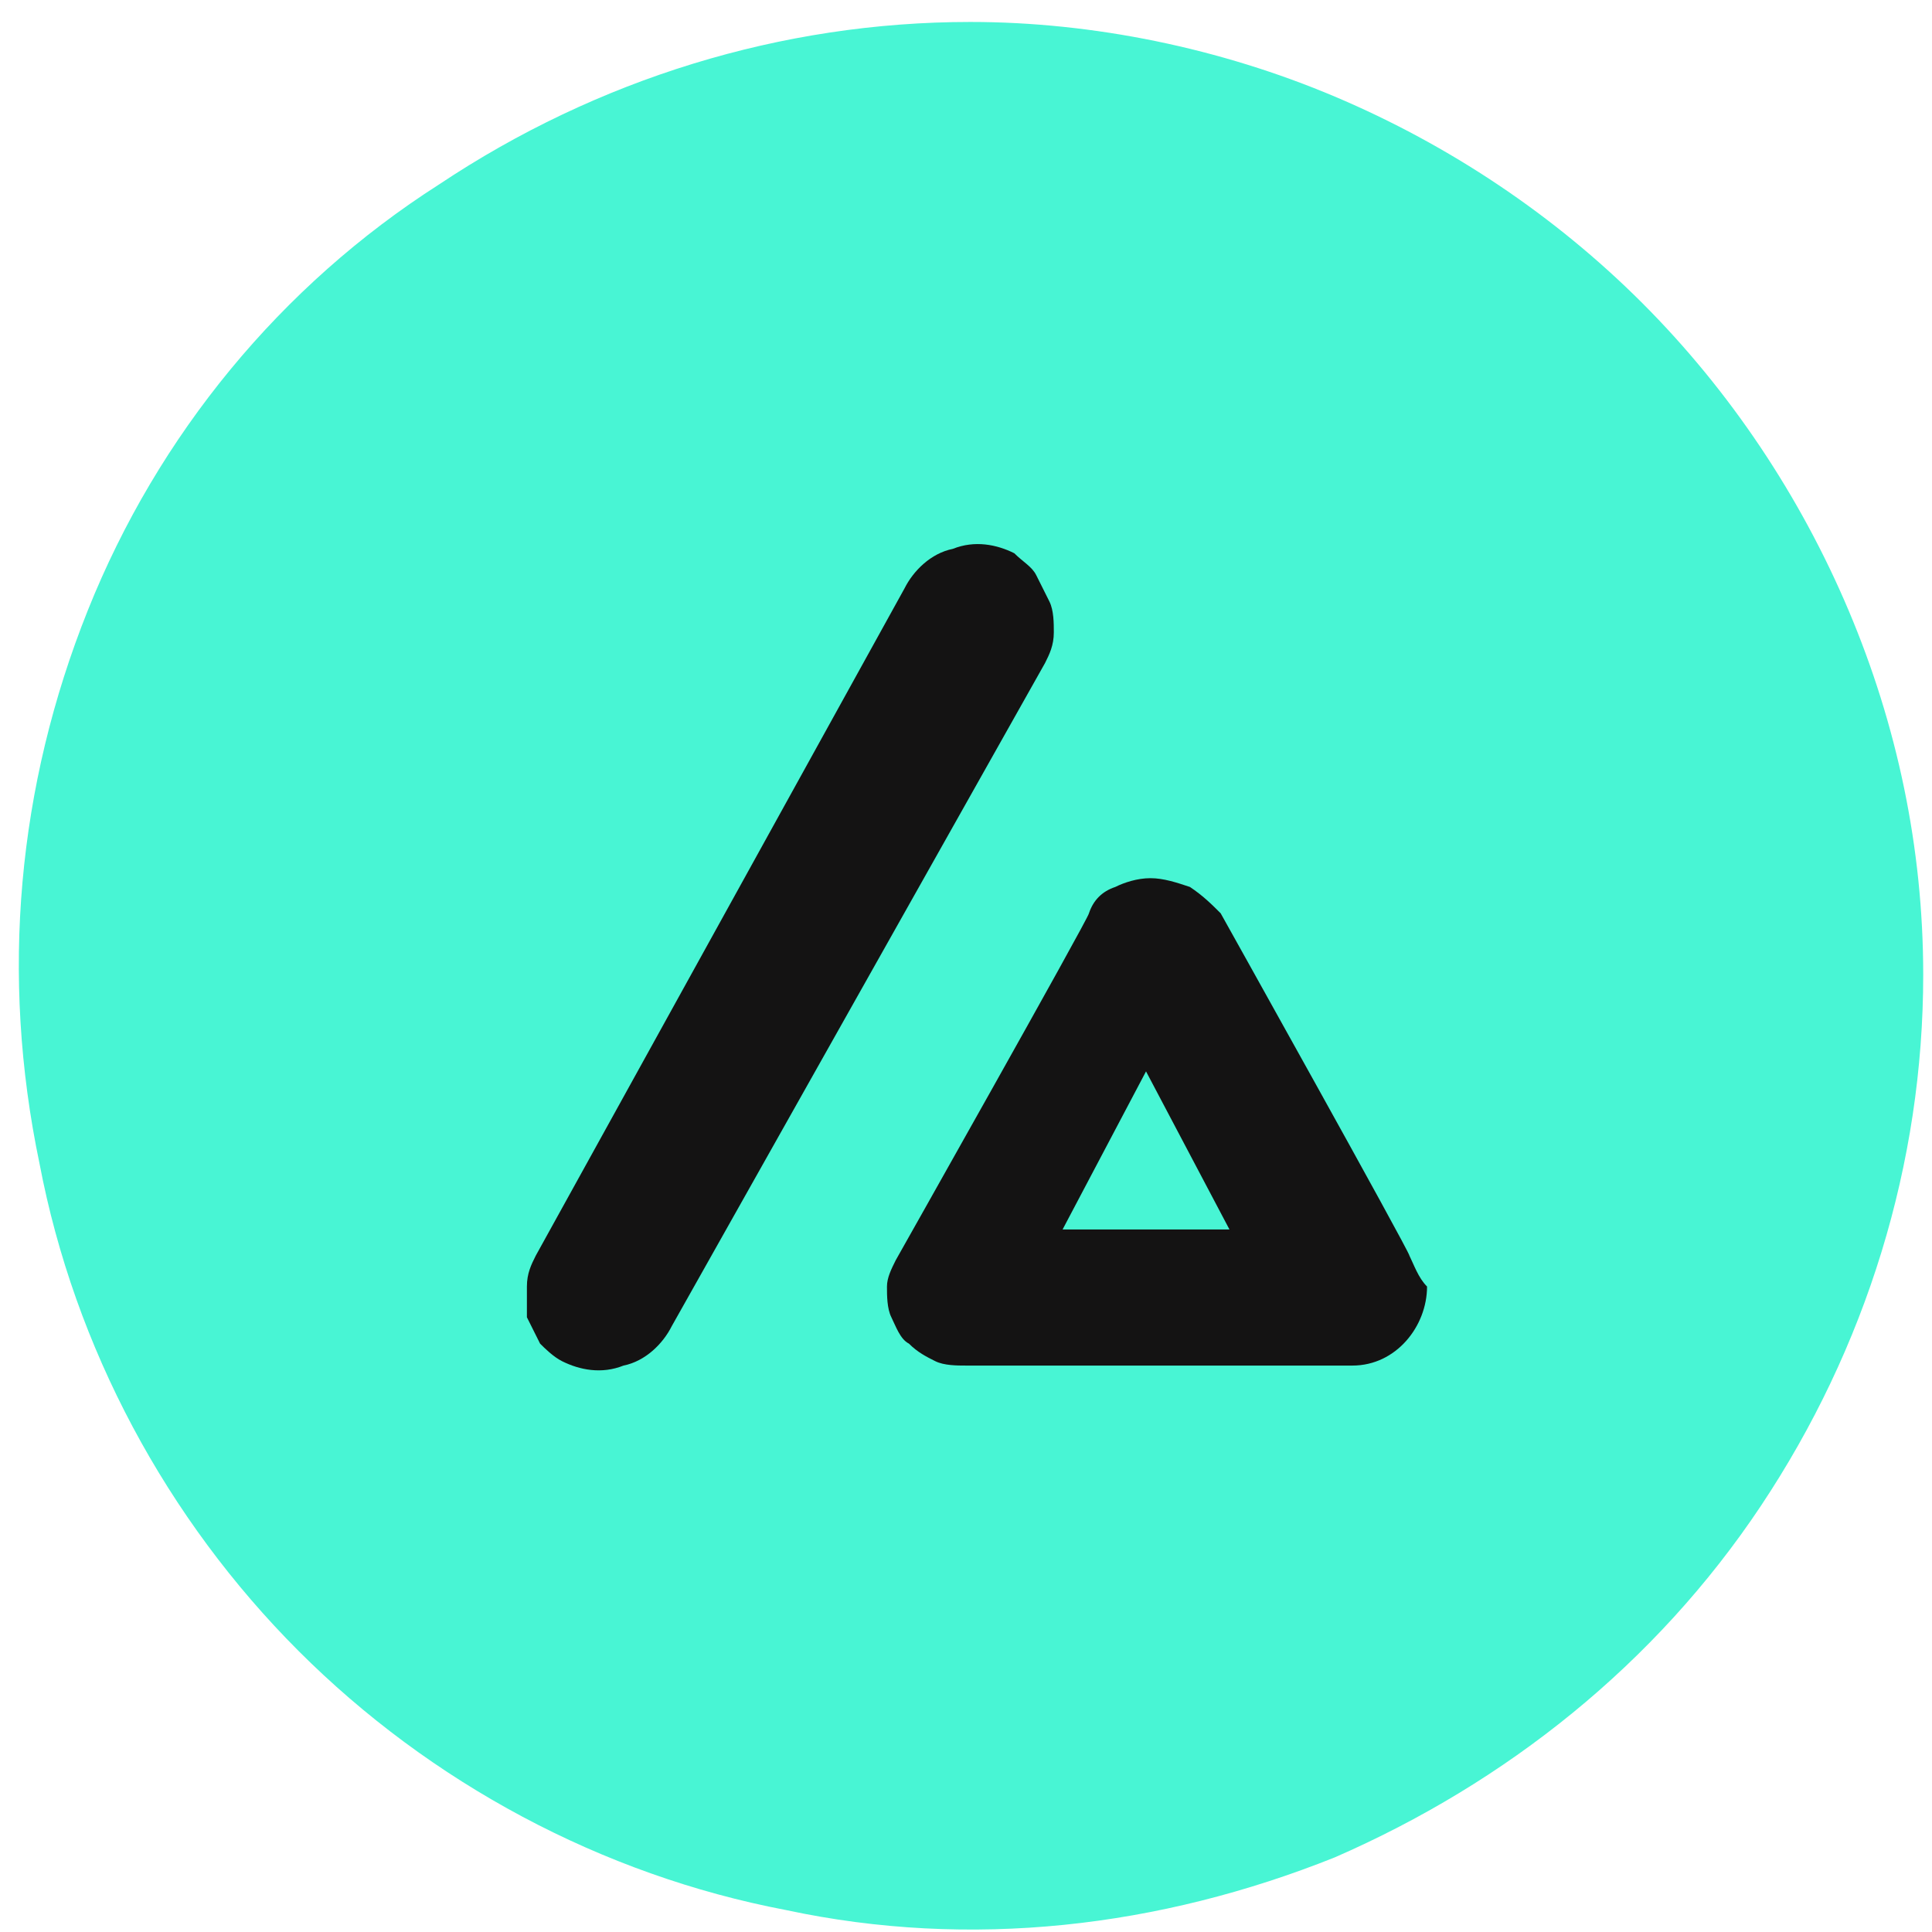
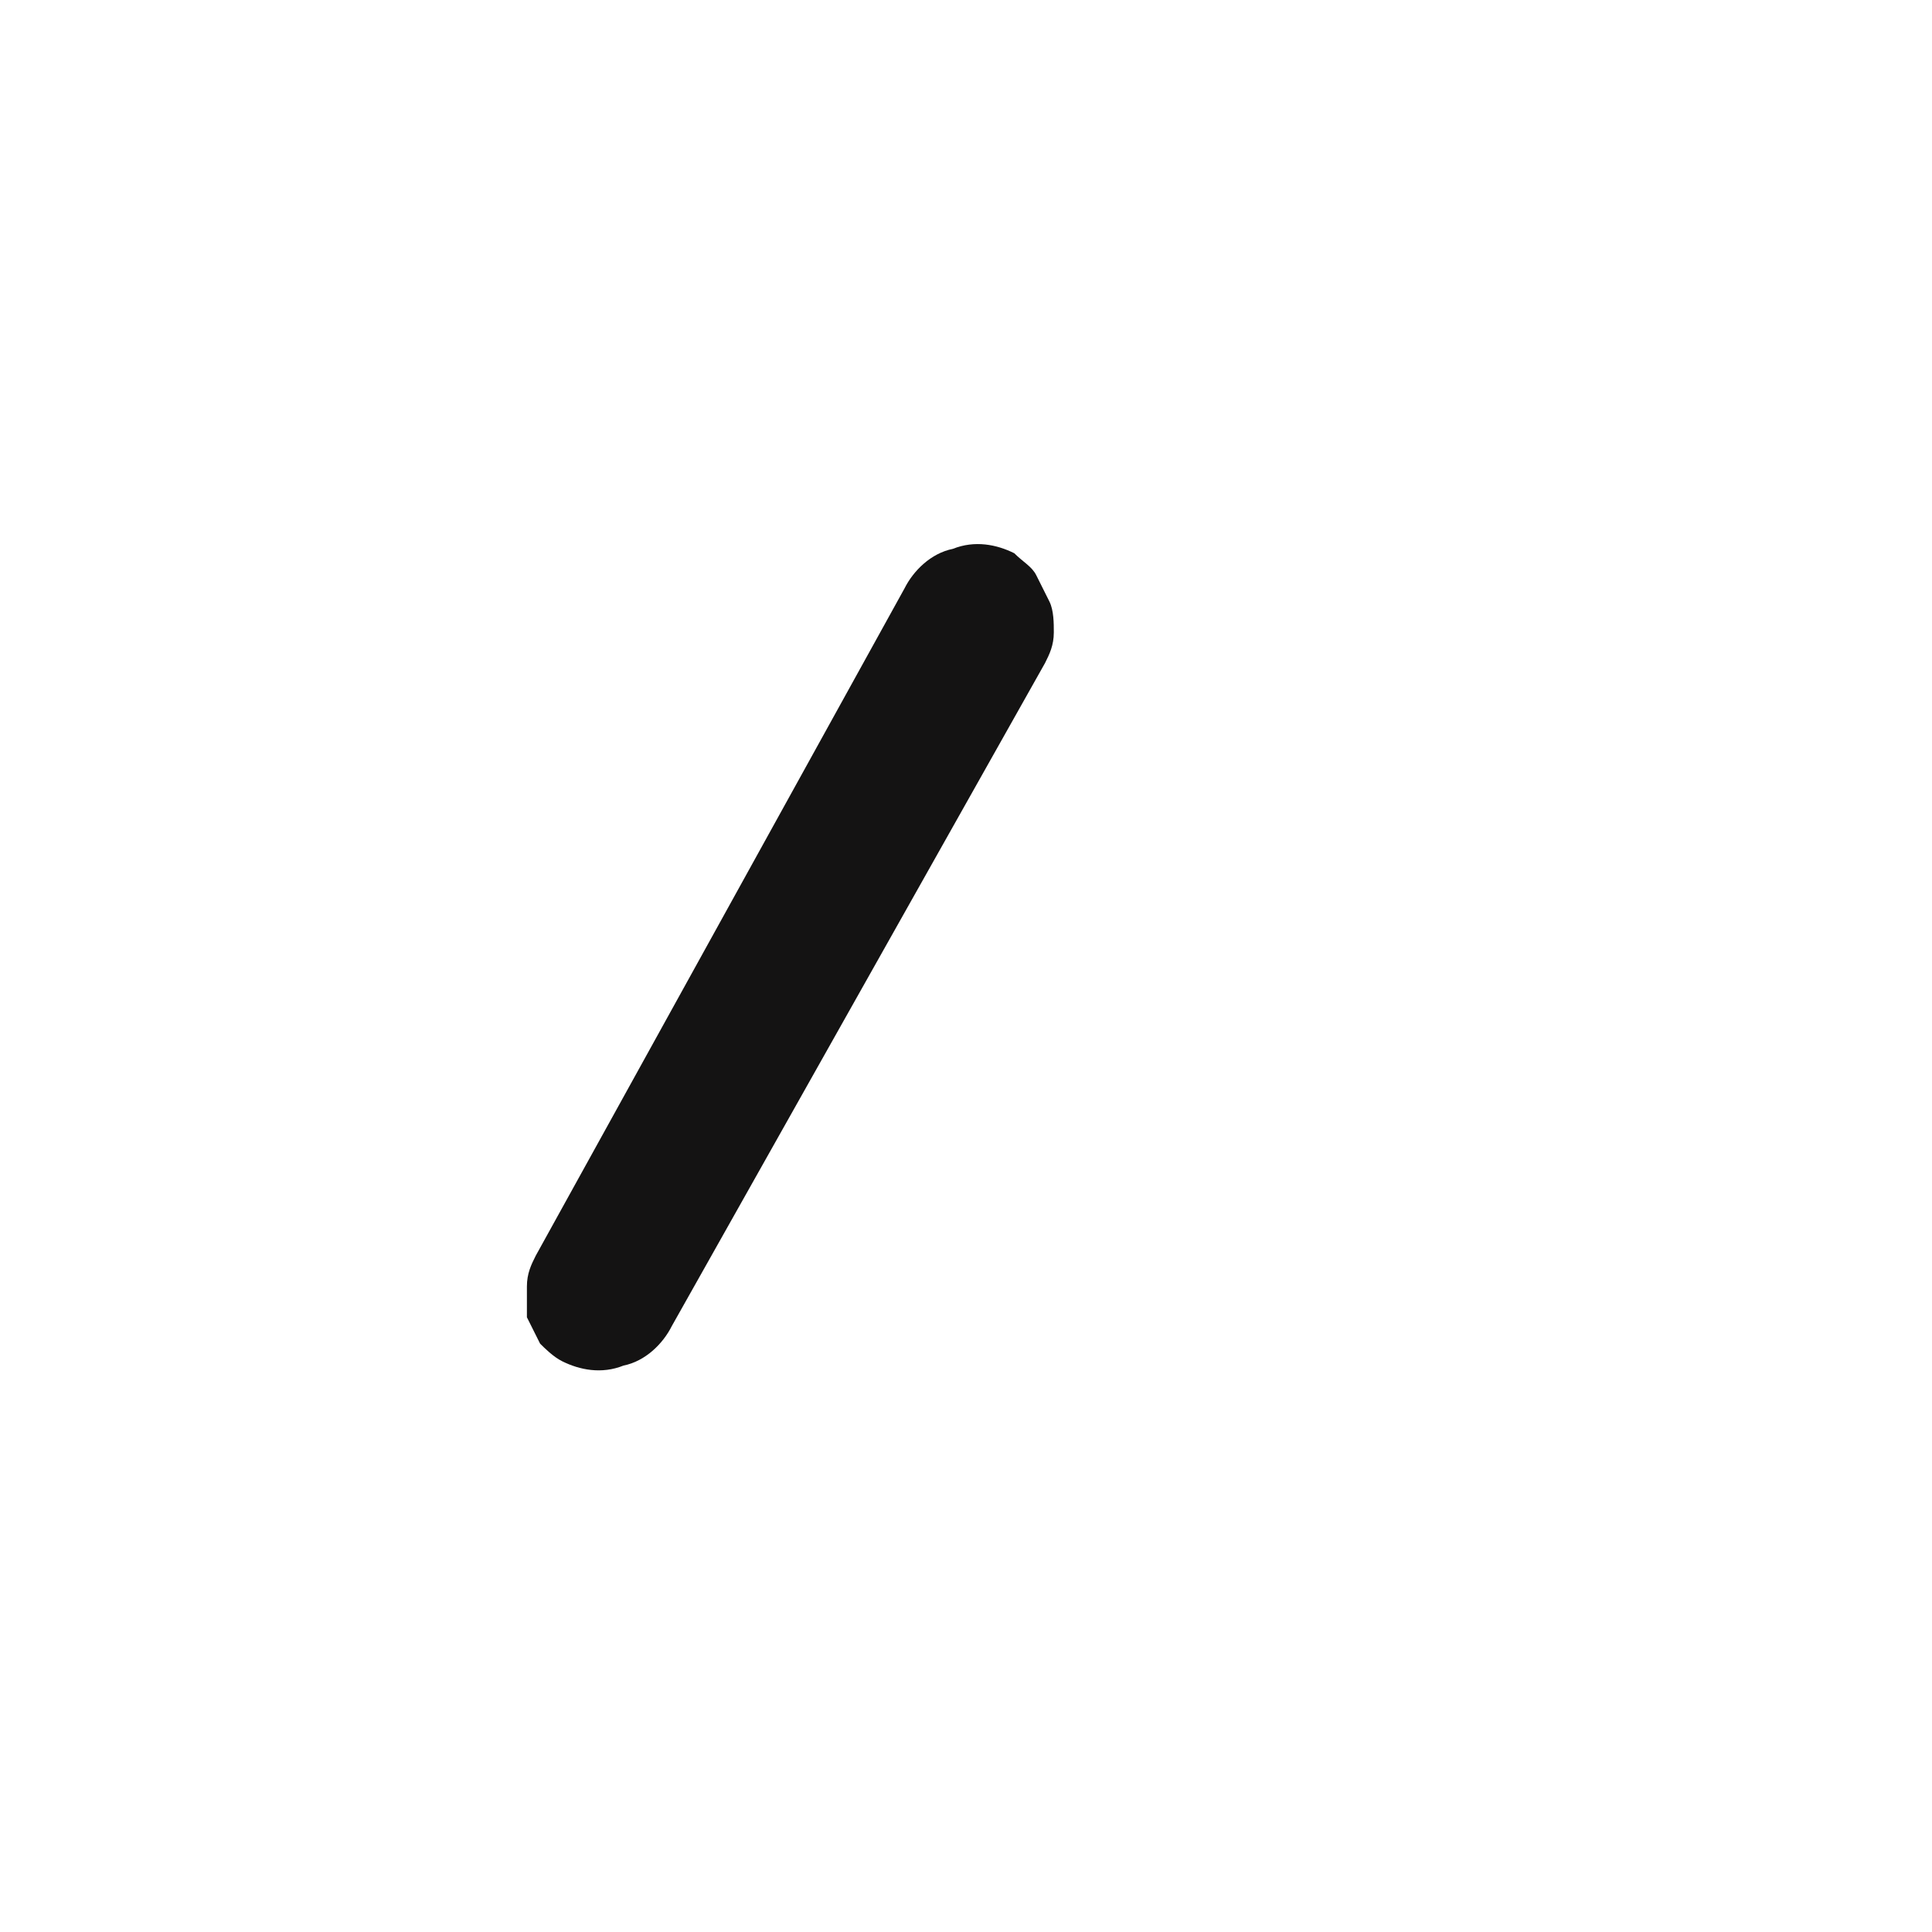
<svg xmlns="http://www.w3.org/2000/svg" version="1.1" id="Livello_1" x="0px" y="0px" viewBox="0 0 44 44" style="enable-background:new 0 0 44 44;" xml:space="preserve">
  <style type="text/css">
	.st0{fill:#48F5D4;}
	.st1{fill:#141313;}
</style>
  <g>
-     <path class="st0" d="M43.8,22.2c0,4.3-1.3,8.5-3.7,12.1c-2.4,3.6-5.8,6.3-9.7,8c-4,1.6-8.3,2.1-12.5,1.2c-4.2-0.8-8.1-2.9-11.1-5.9   c-3-3-5.1-6.9-5.9-11.1C0,22.2,0.4,17.9,2,13.9s4.4-7.4,8-9.7c3.6-2.4,7.8-3.7,12.1-3.7c2.8,0,5.7,0.6,8.3,1.7c2.6,1.1,5,2.7,7,4.7   c2,2,3.6,4.4,4.7,7S43.8,19.3,43.8,22.2" />
    <g>
-       <path class="st1" d="M32.1,28.6c0-0.1-4.3-7.8-4.3-7.8c-0.2-0.2-0.4-0.4-0.7-0.6c-0.3-0.1-0.6-0.2-0.9-0.2c-0.3,0-0.6,0.1-0.8,0.2    c-0.3,0.1-0.5,0.3-0.6,0.6c0,0.1-4.4,7.9-4.4,7.9c-0.1,0.2-0.2,0.4-0.2,0.6c0,0.2,0,0.5,0.1,0.7c0.1,0.2,0.2,0.5,0.4,0.6    c0.2,0.2,0.4,0.3,0.6,0.4c0.2,0.1,0.5,0.1,0.7,0.1l8.8,0c1,0,1.7-0.9,1.7-1.8C32.3,29.1,32.2,28.8,32.1,28.6L32.1,28.6z M24.2,28    l1.9-3.6l1.9,3.6L24.2,28z" />
      <path class="st1" d="M12.8,31c0.4,0.2,0.9,0.3,1.4,0.1c0.5-0.1,0.9-0.5,1.1-0.9l8.5-15.1c0.1-0.2,0.2-0.4,0.2-0.7    c0-0.2,0-0.5-0.1-0.7c-0.1-0.2-0.2-0.4-0.3-0.6c-0.1-0.2-0.3-0.3-0.5-0.5c-0.4-0.2-0.9-0.3-1.4-0.1c-0.5,0.1-0.9,0.5-1.1,0.9    l-8.4,15.2c-0.1,0.2-0.2,0.4-0.2,0.7s0,0.5,0,0.7c0.1,0.2,0.2,0.4,0.3,0.6C12.4,30.7,12.6,30.9,12.8,31z" />
    </g>
  </g>
</svg>